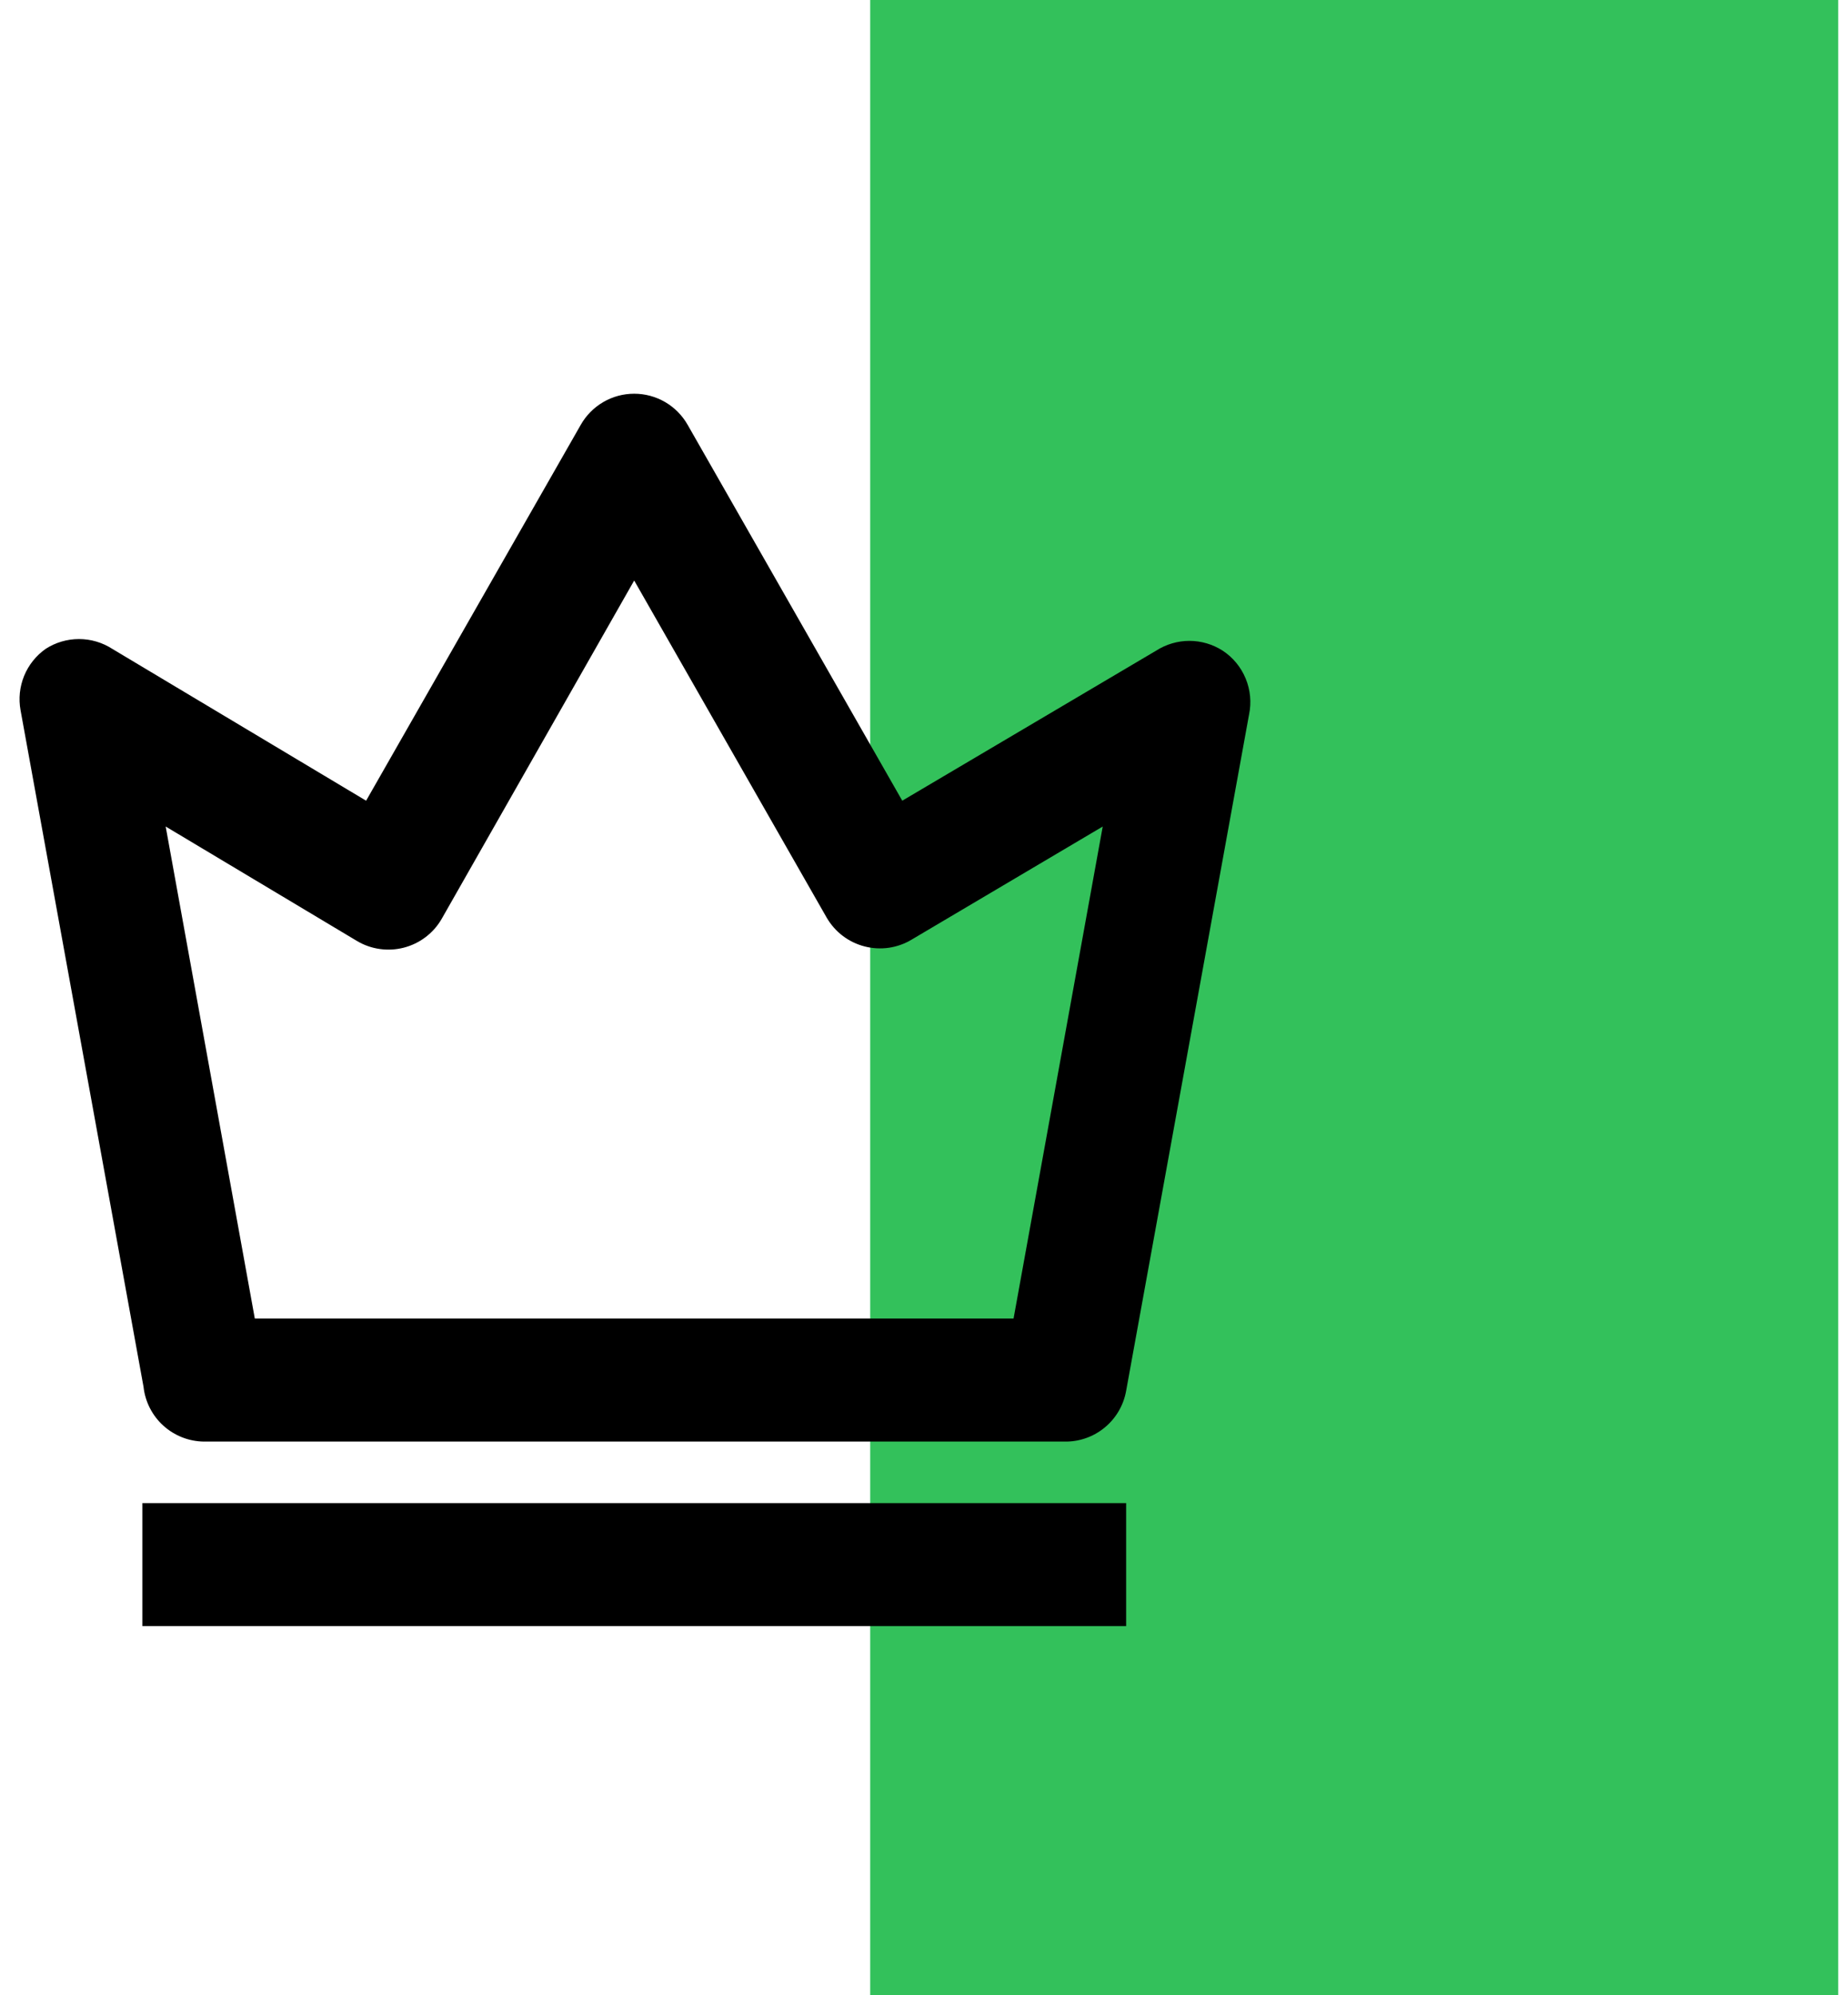
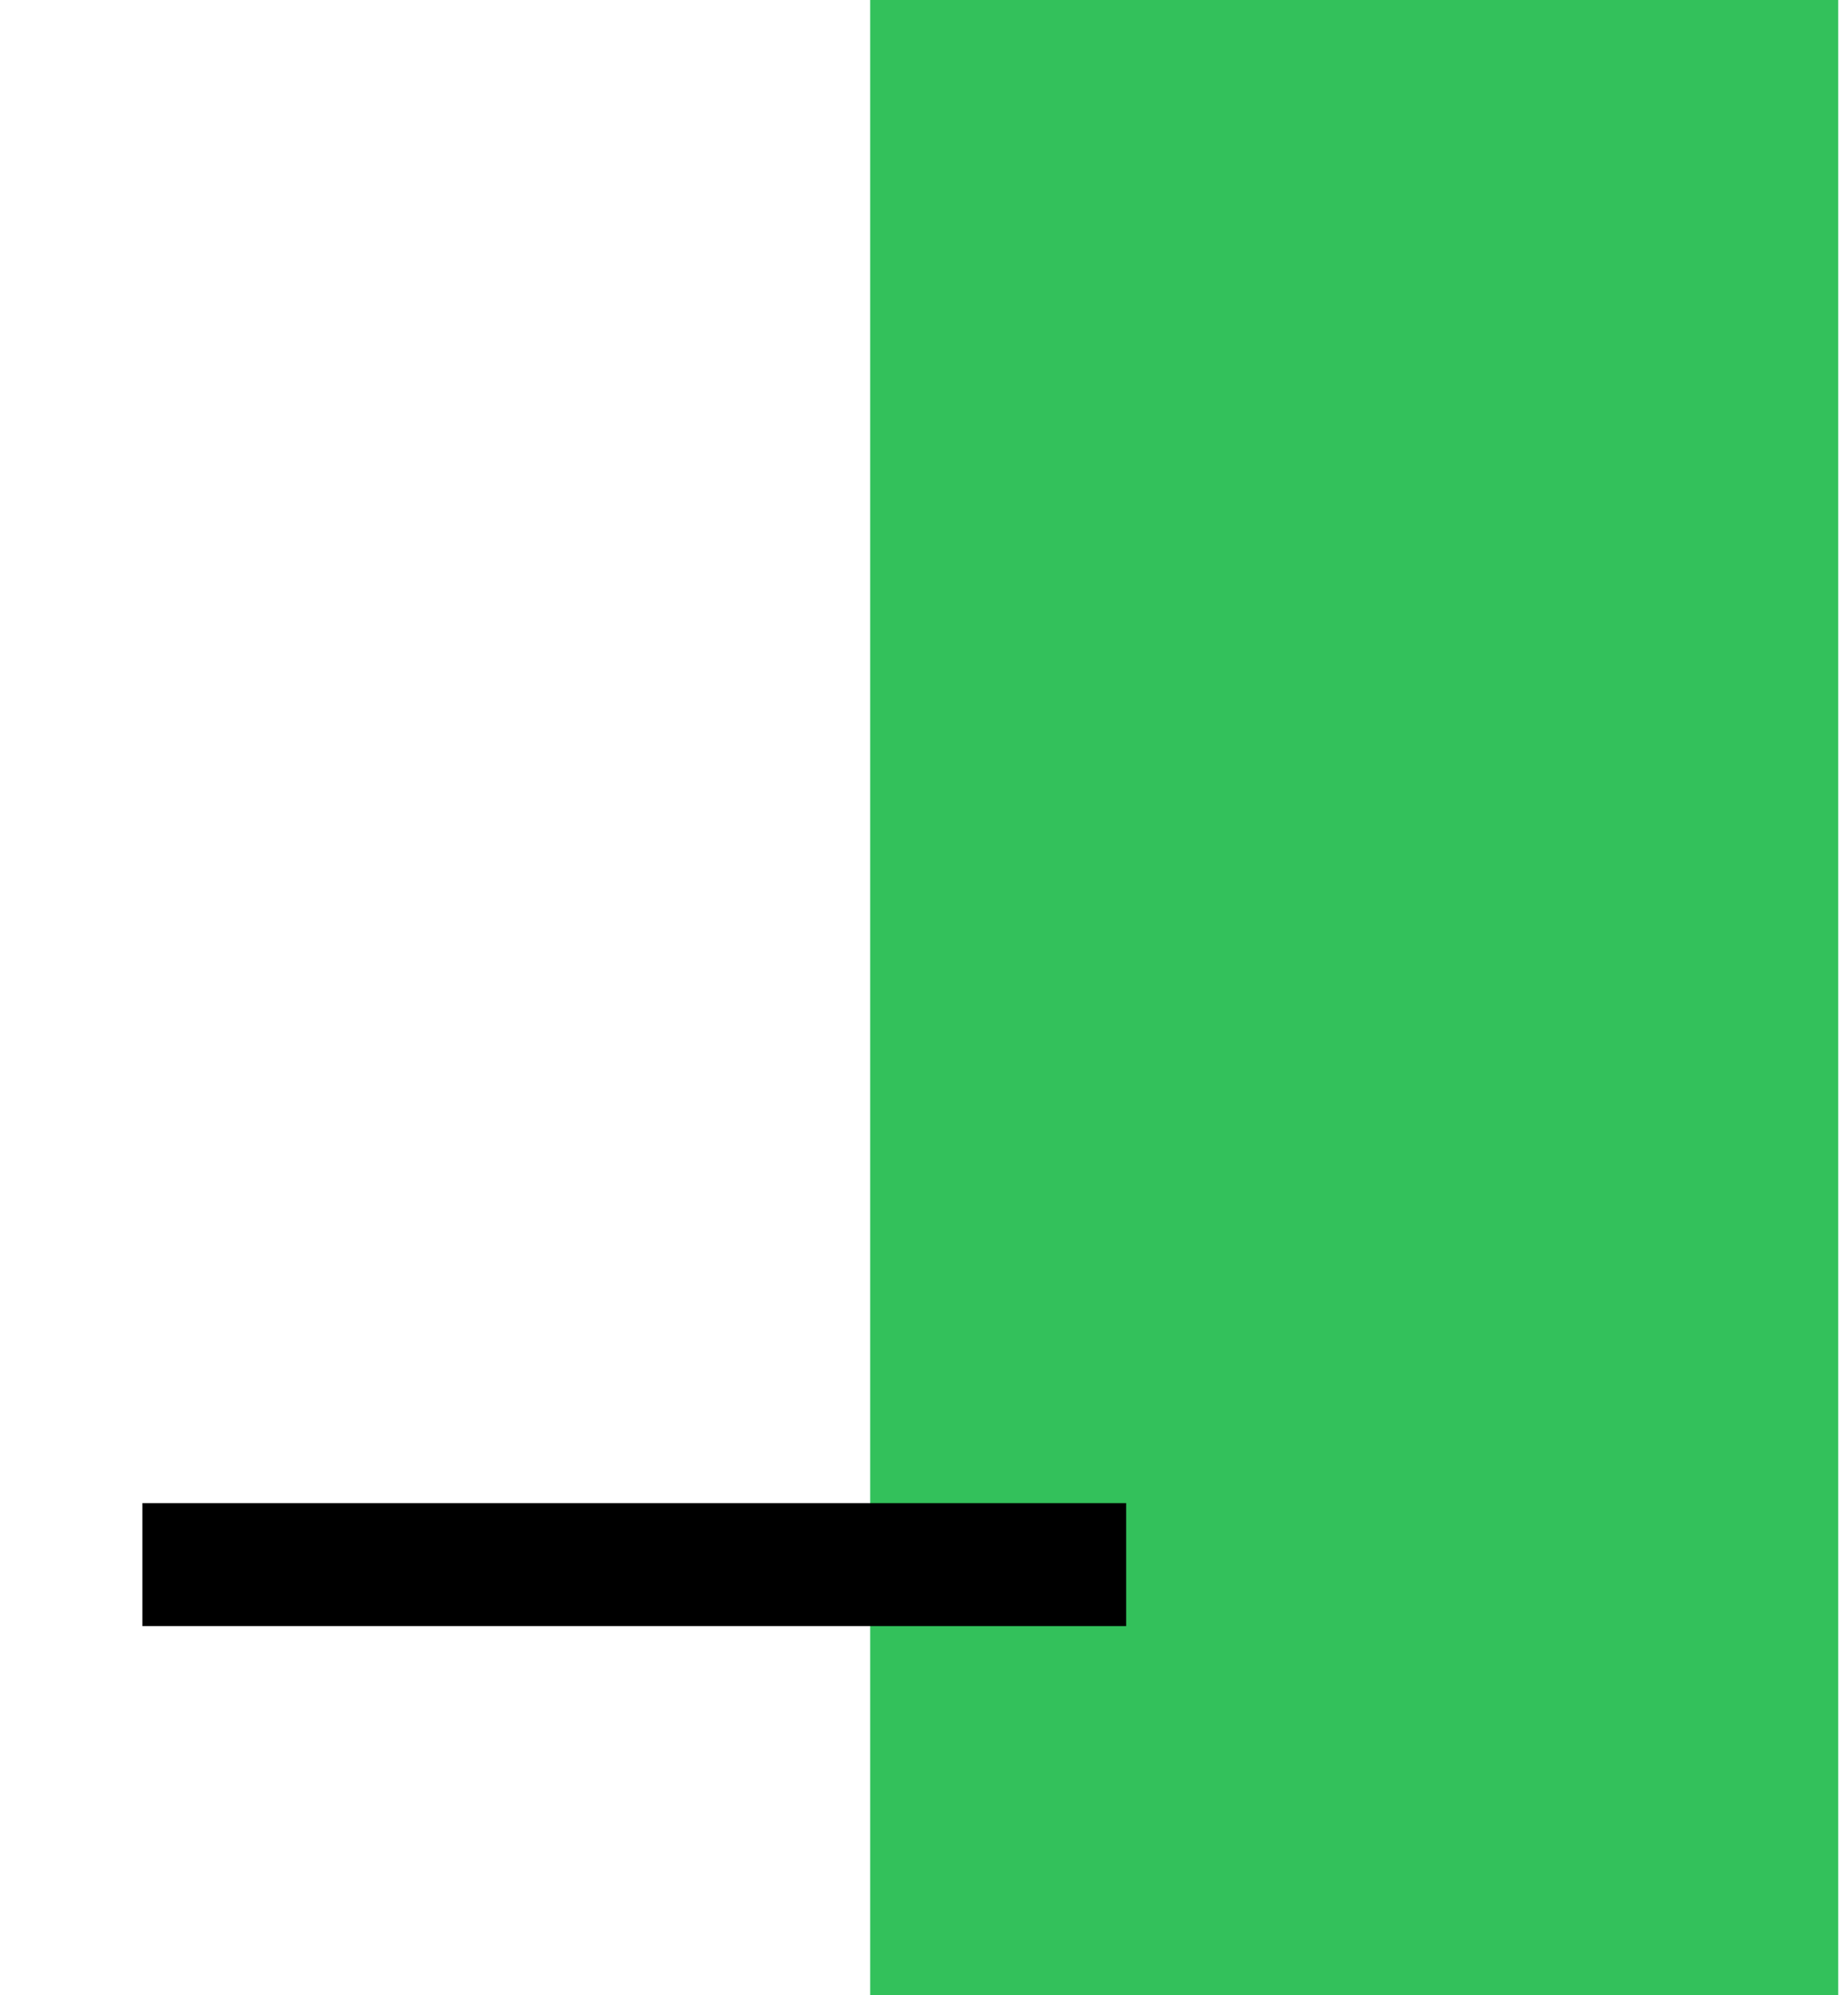
<svg xmlns="http://www.w3.org/2000/svg" width="63" height="68" viewBox="0 0 63 68" fill="none">
  <rect x="29.666" y="0" width="33" height="68" fill="#33C15B" />
-   <path d="M41.68 22.173C41.342 21.957 40.949 21.841 40.548 21.841C40.147 21.841 39.754 21.957 39.416 22.173L30.759 27.288L23.444 14.481C23.261 14.158 22.996 13.89 22.676 13.703C22.355 13.516 21.991 13.418 21.62 13.418C21.249 13.418 20.885 13.516 20.565 13.703C20.245 13.89 19.979 14.158 19.797 14.481L12.481 27.288L3.824 22.111C3.486 21.894 3.094 21.779 2.692 21.779C2.291 21.779 1.898 21.894 1.56 22.111C1.231 22.341 0.976 22.661 0.823 23.032C0.671 23.404 0.628 23.812 0.701 24.207L4.893 47.264C4.949 47.772 5.189 48.242 5.567 48.585C5.946 48.929 6.437 49.122 6.947 49.129H36.293C36.789 49.138 37.273 48.969 37.656 48.654C38.04 48.34 38.3 47.899 38.389 47.411L42.581 24.353C42.667 23.942 42.627 23.513 42.466 23.125C42.306 22.736 42.032 22.404 41.68 22.173ZM34.553 44.937H8.687L5.648 28.168L12.167 32.067C12.404 32.209 12.667 32.302 12.94 32.341C13.214 32.381 13.492 32.366 13.76 32.298C14.031 32.229 14.286 32.106 14.509 31.937C14.733 31.767 14.92 31.555 15.059 31.312L21.62 19.784L28.181 31.271C28.321 31.513 28.508 31.726 28.731 31.895C28.954 32.064 29.209 32.187 29.481 32.256C29.748 32.324 30.027 32.339 30.3 32.3C30.574 32.26 30.837 32.167 31.074 32.025L37.593 28.168L34.553 44.937Z" fill="black" />
  <path d="M4.853 51.226H38.391V55.418H4.853V51.226Z" fill="black" />
</svg>